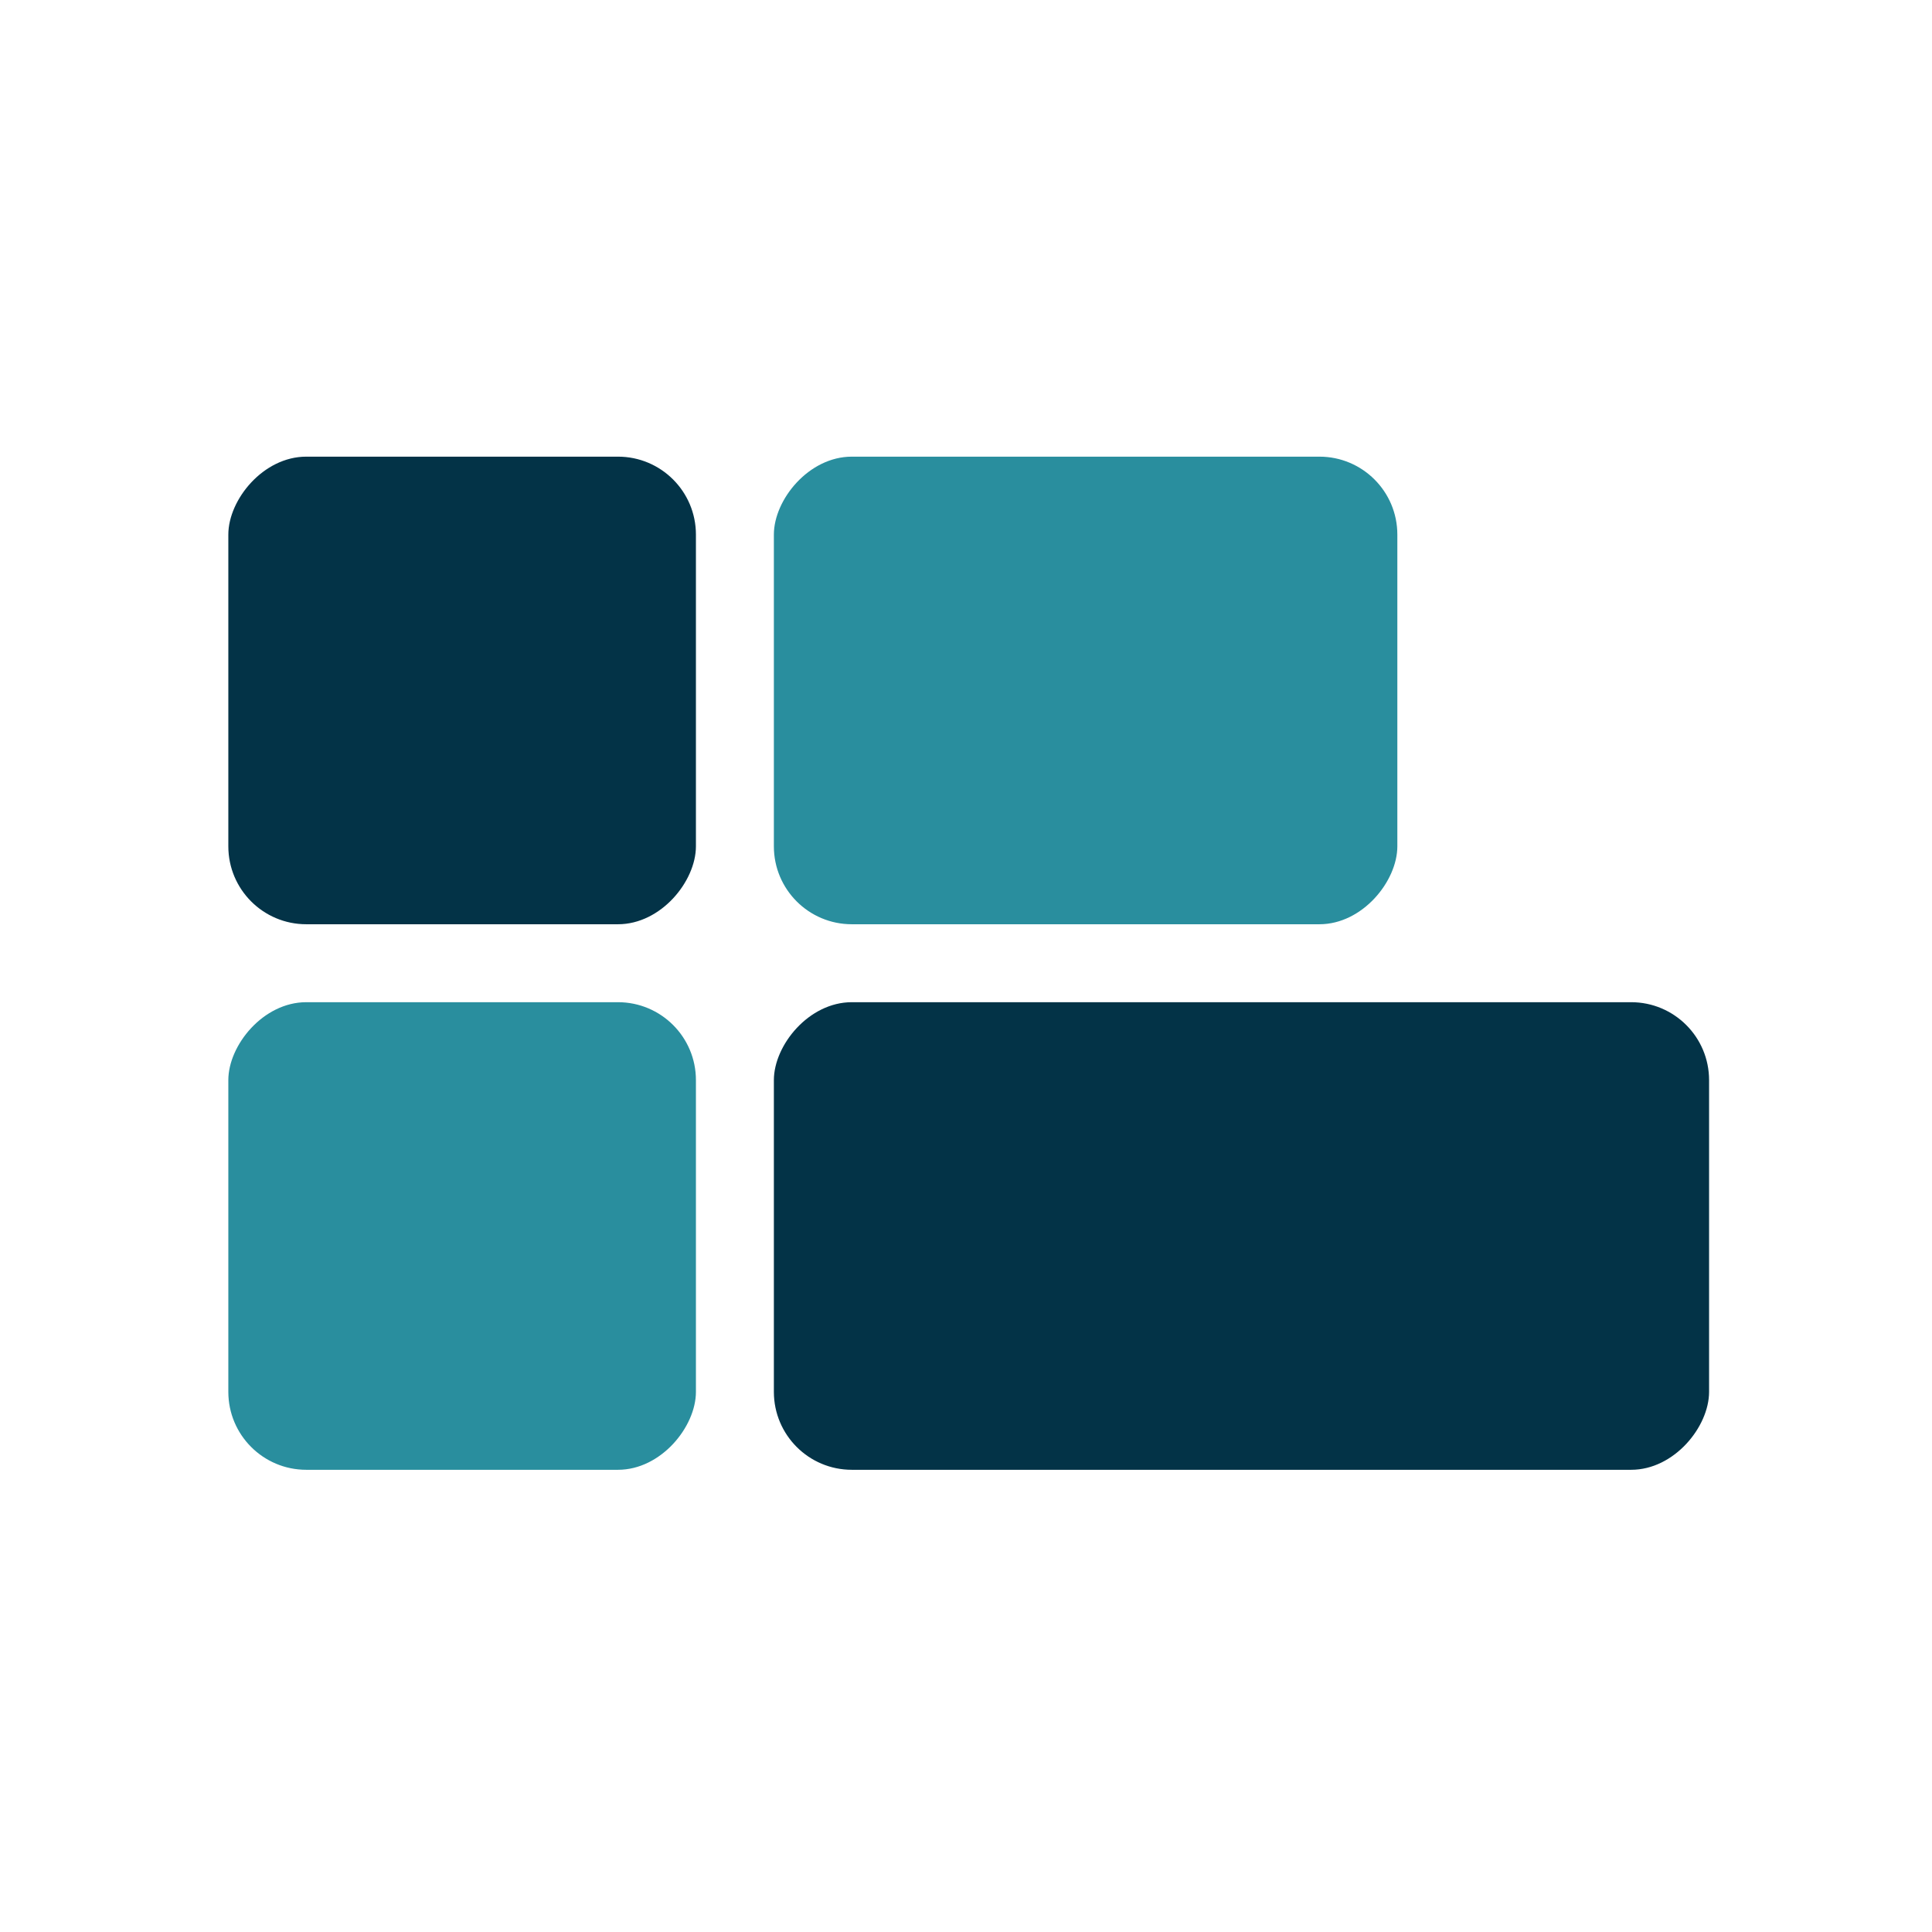
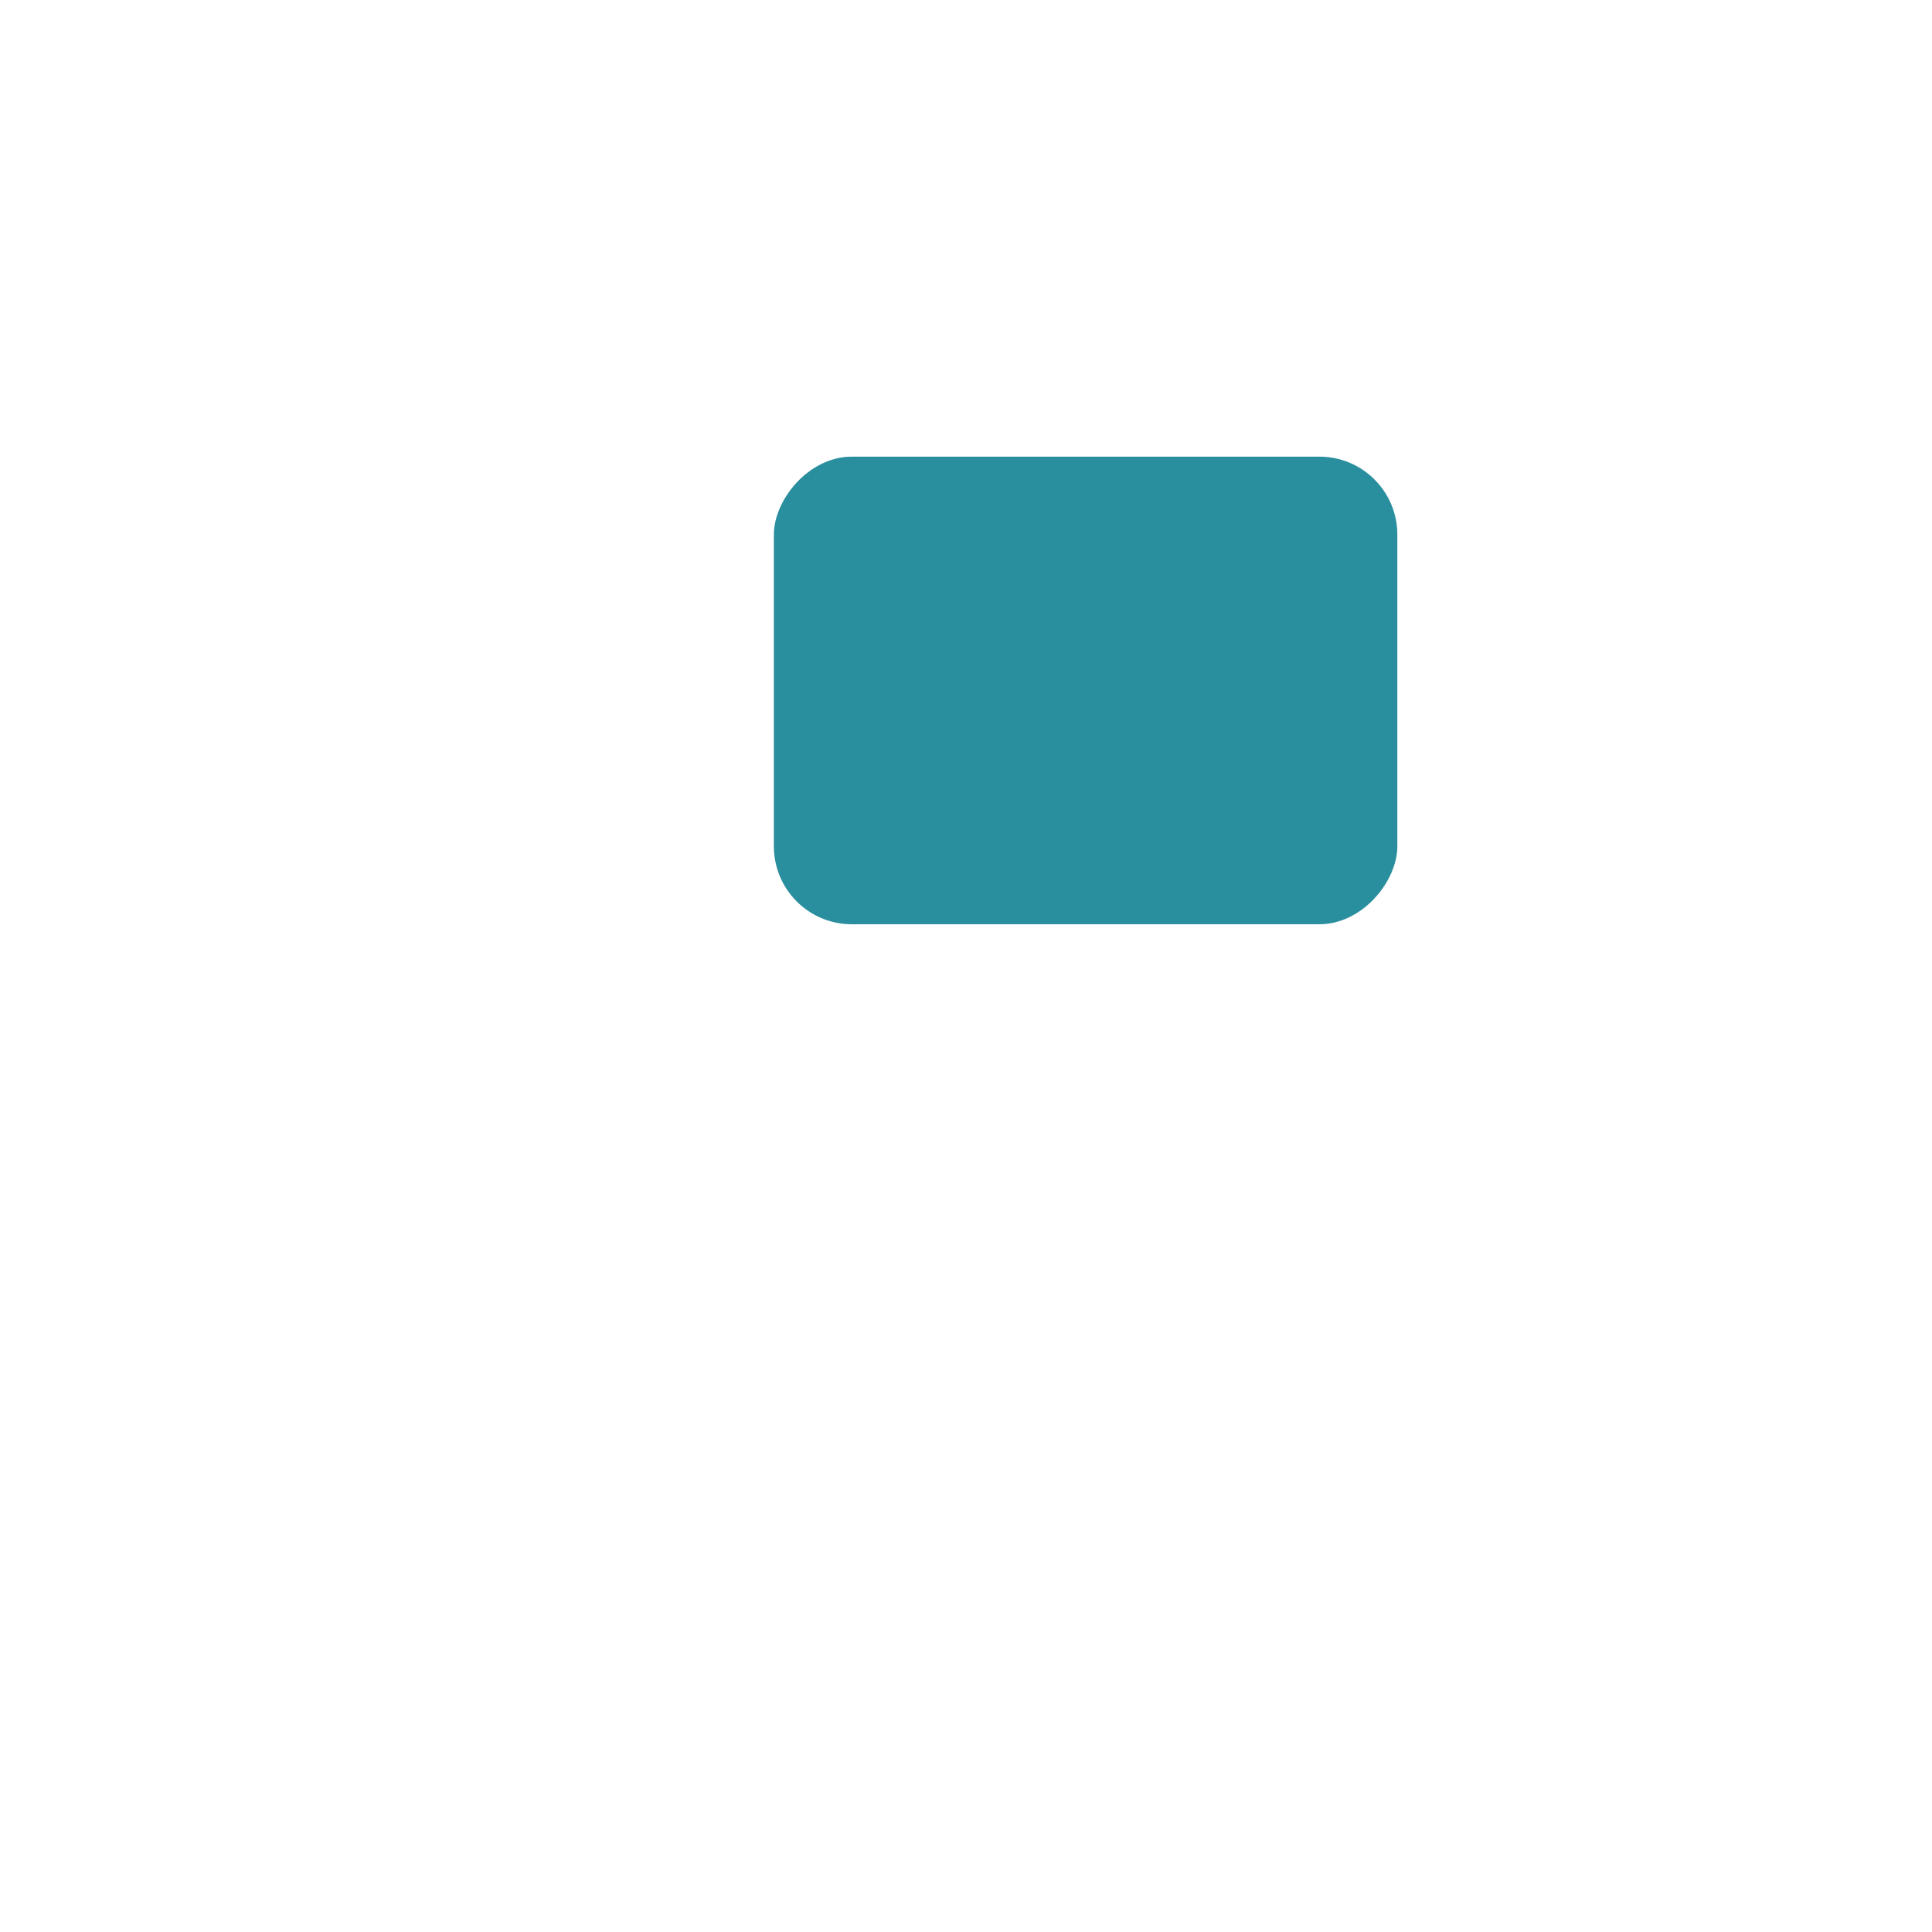
<svg xmlns="http://www.w3.org/2000/svg" width="110" height="110" viewBox="0 0 110 110" fill="none">
  <rect width="110" height="110" fill="white" />
-   <rect width="26.623" height="26.623" rx="4.437" transform="matrix(-1 -8.74228e-08 -8.74228e-08 1 39.623 57.061)" fill="#298E9E" />
-   <rect width="53.247" height="26.623" rx="4.437" transform="matrix(-1 -8.74228e-08 -8.74228e-08 1 97.308 57.061)" fill="#033347" />
  <rect width="35.498" height="26.623" rx="4.437" transform="matrix(-1 -8.74228e-08 -8.74228e-08 1 79.559 26)" fill="#298E9E" />
-   <rect width="26.623" height="26.623" rx="4.437" transform="matrix(-1 -8.74228e-08 -8.74228e-08 1 39.623 26)" fill="#033347" />
</svg>